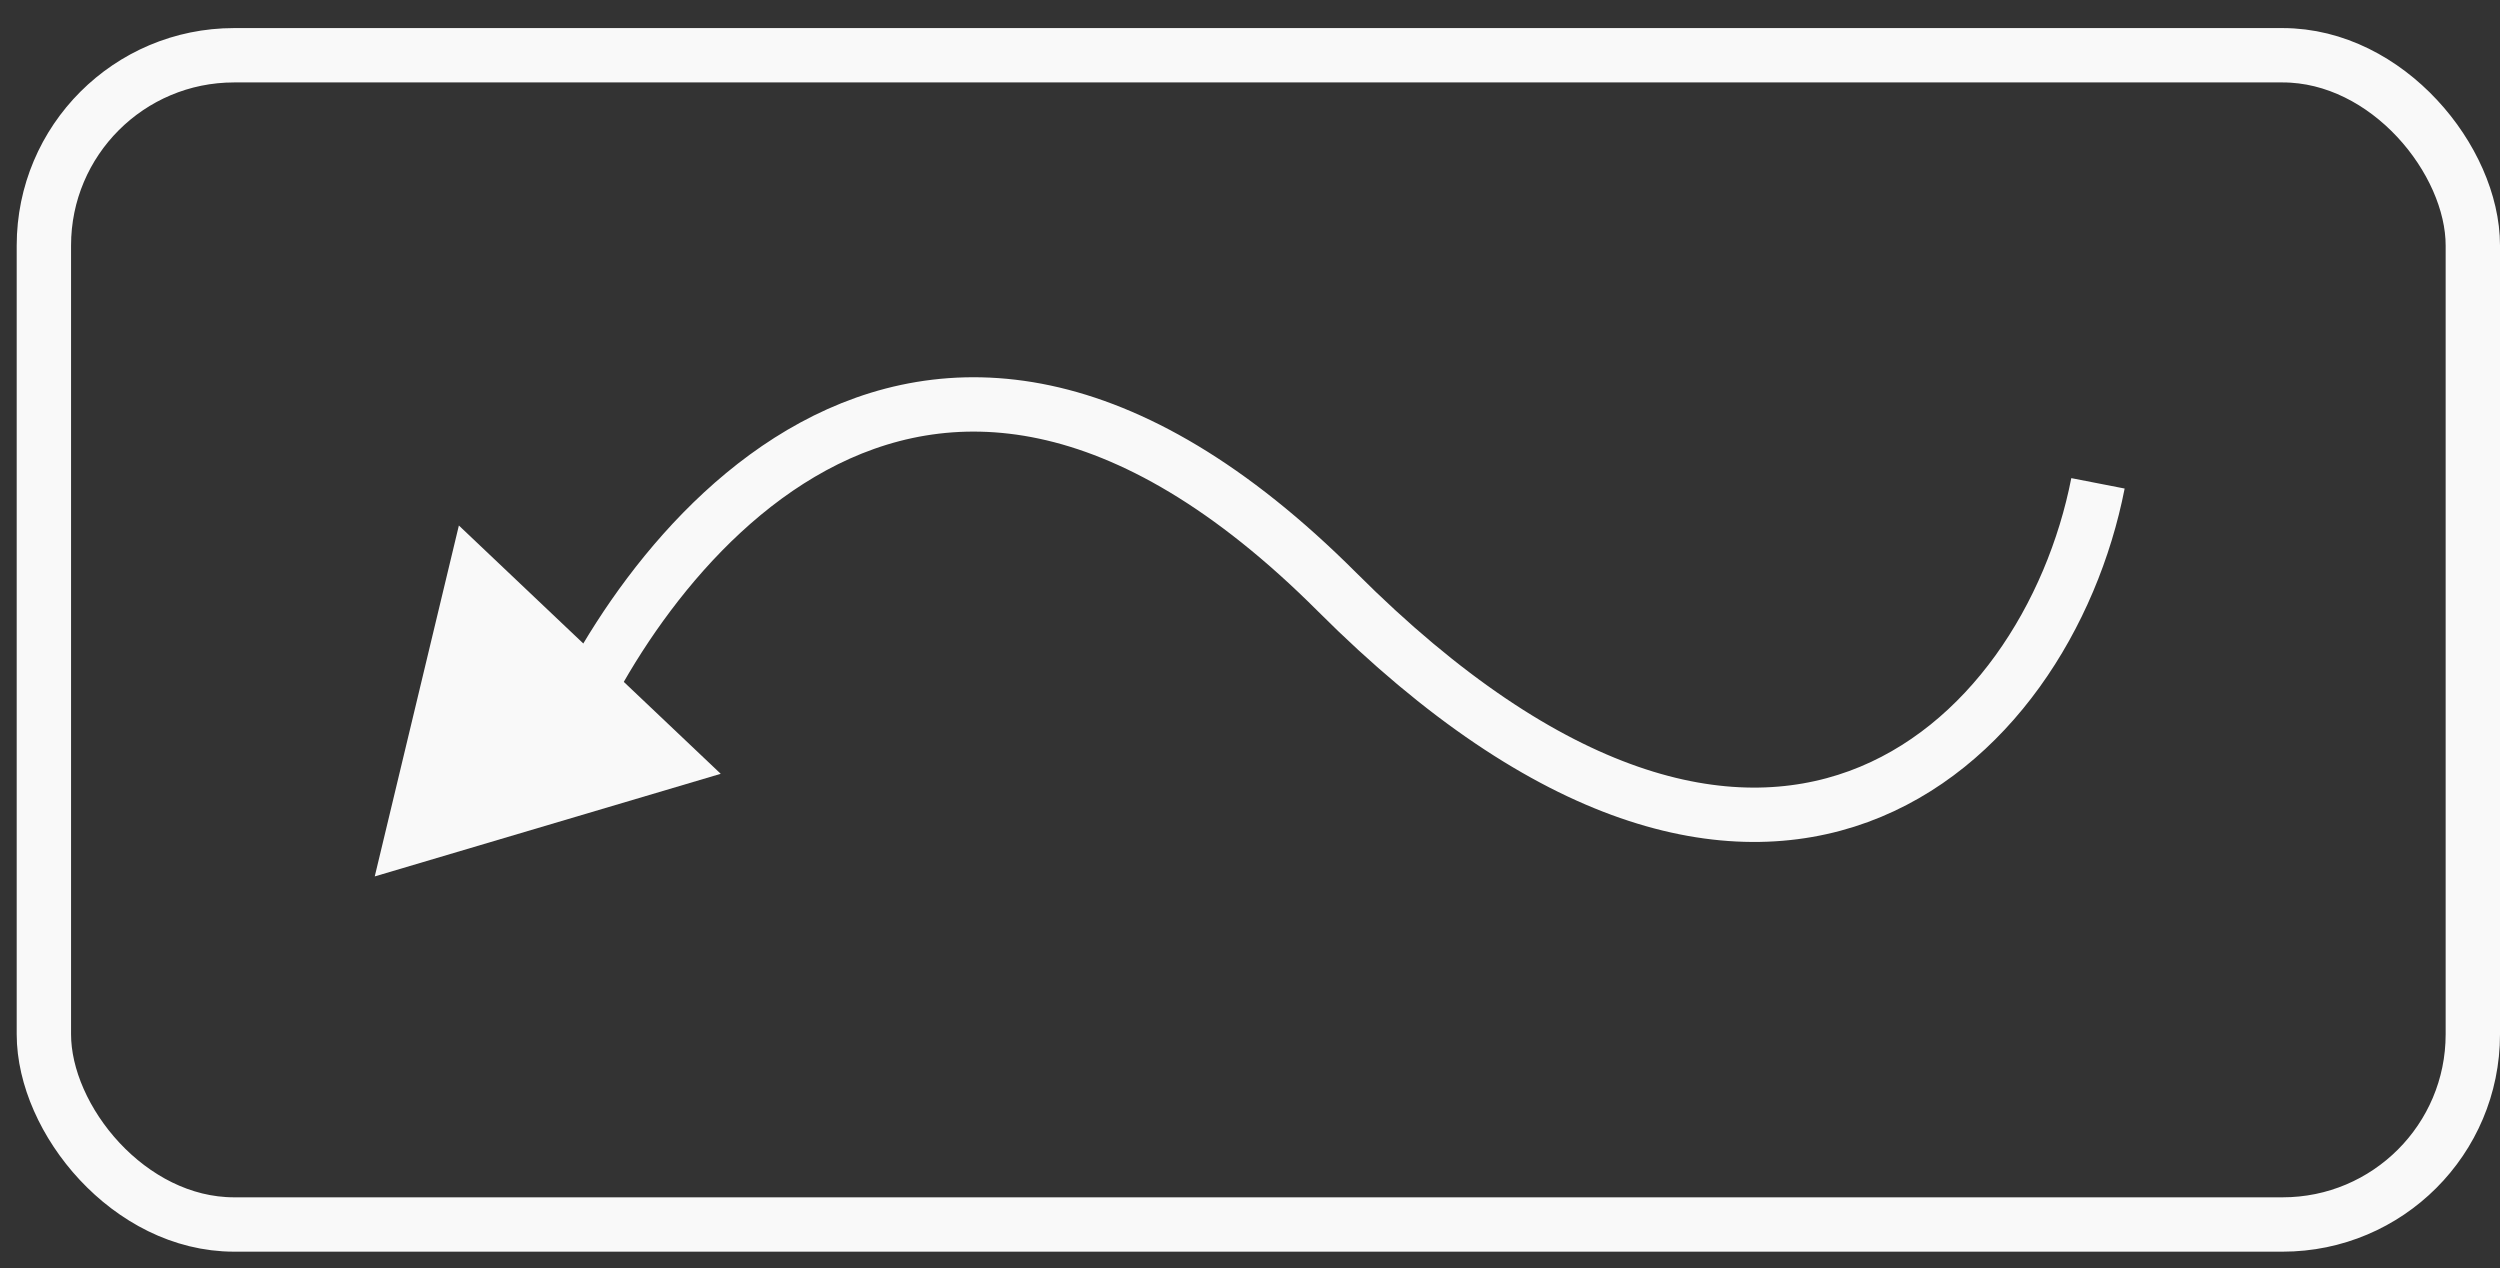
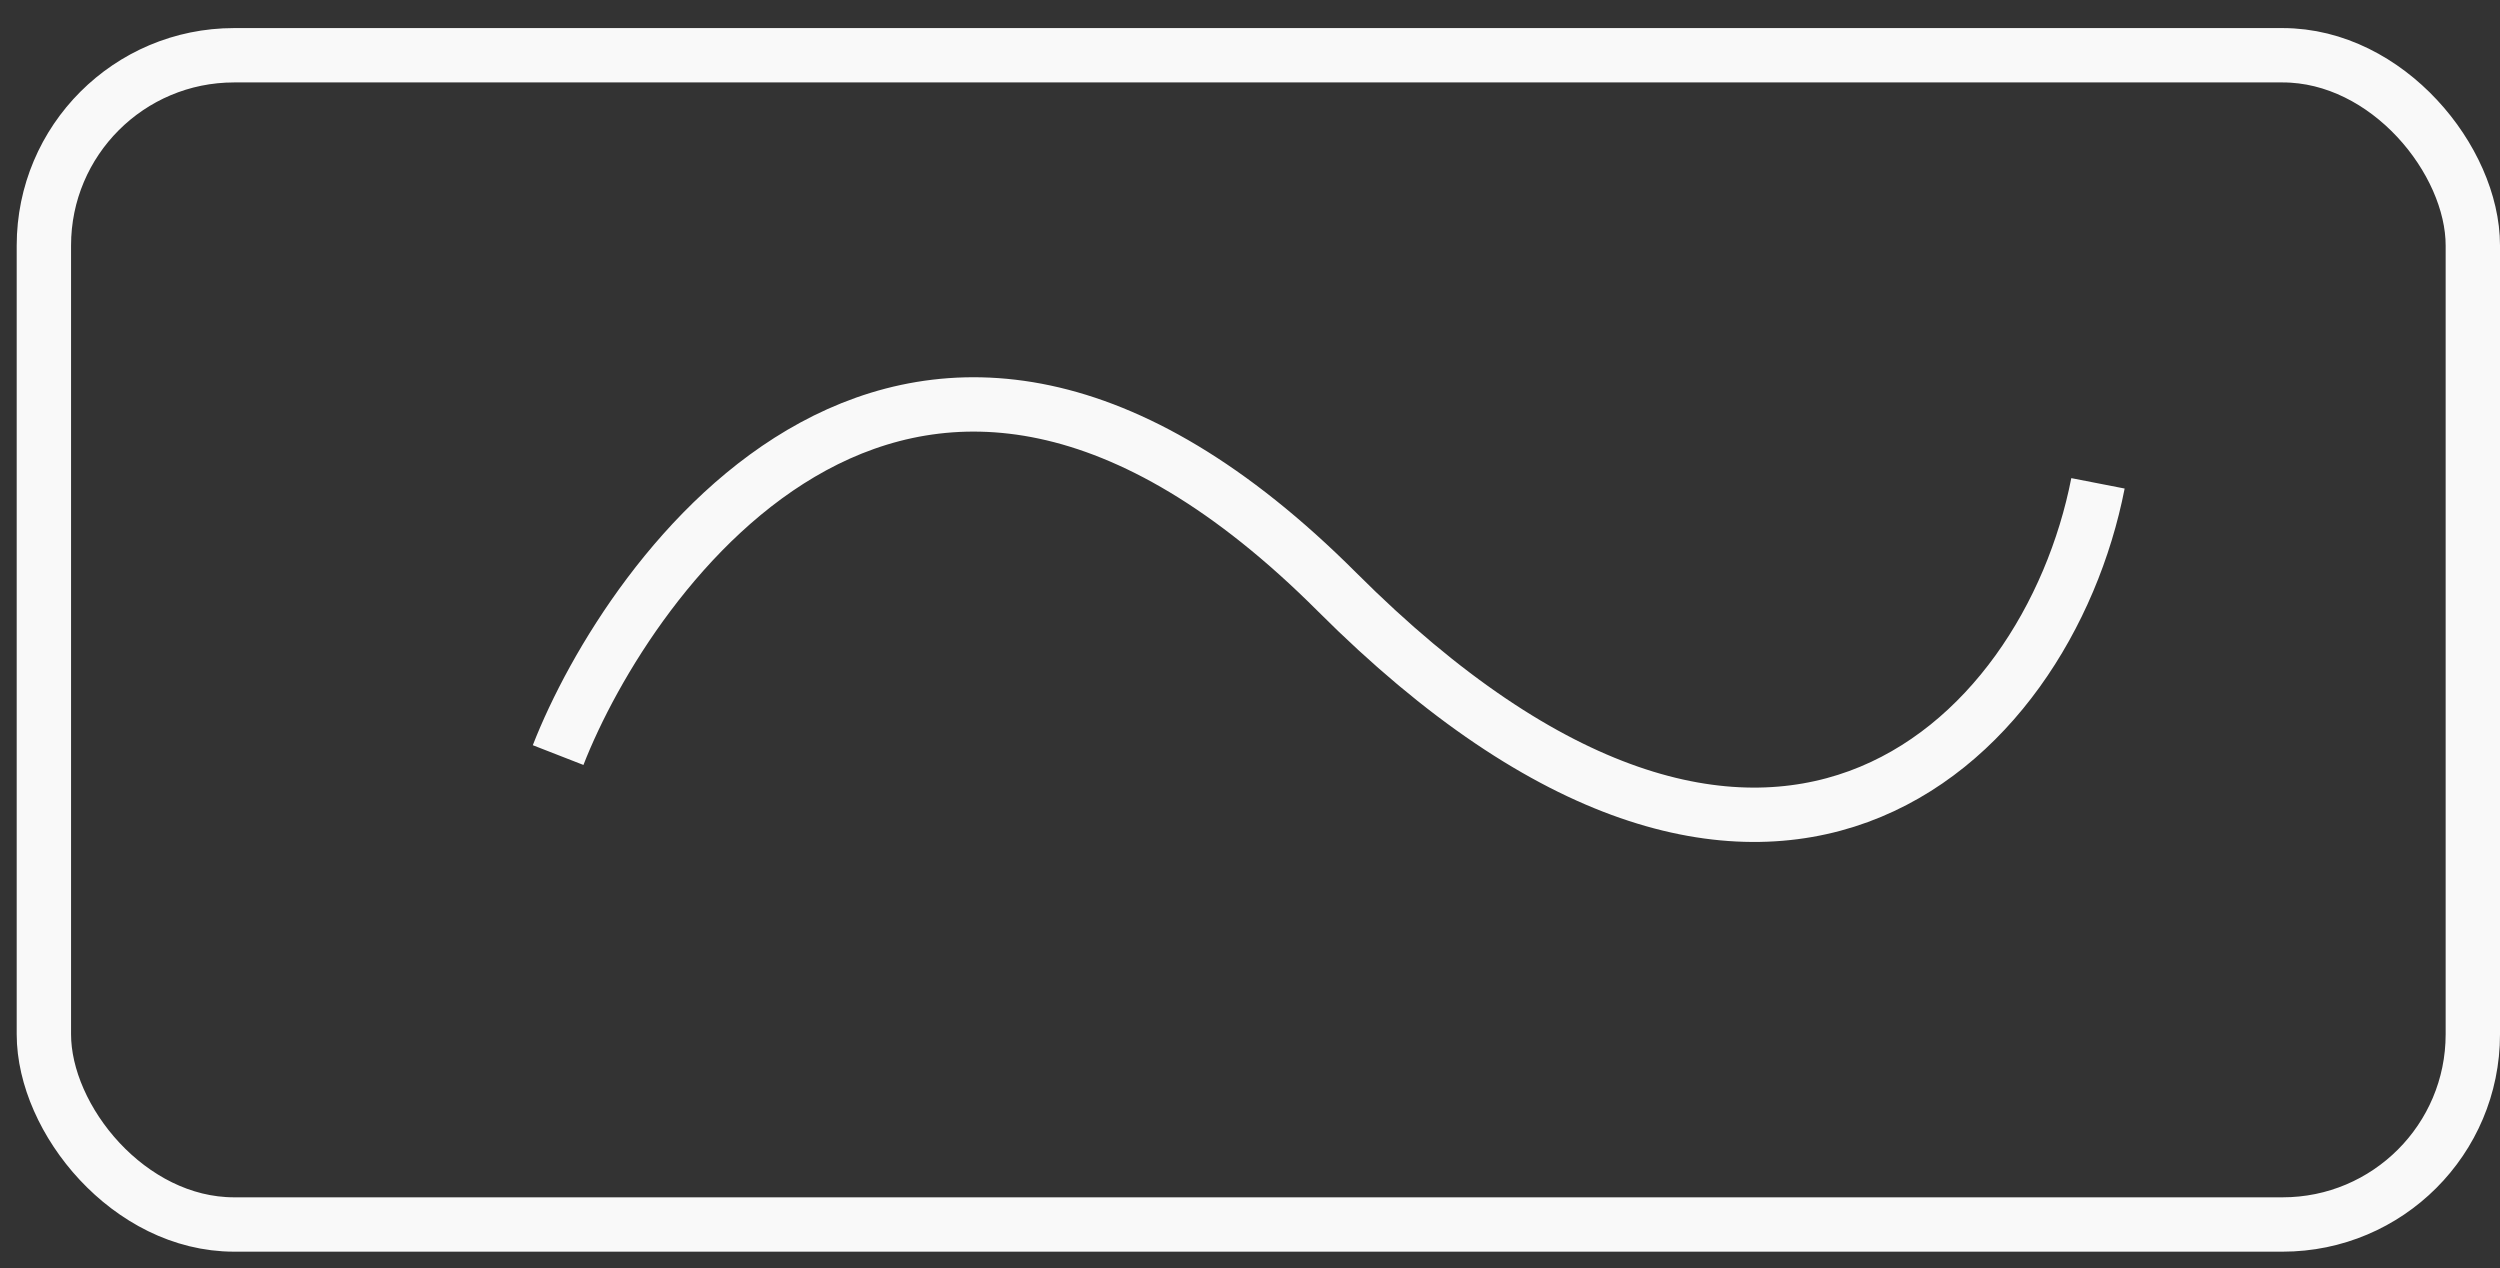
<svg xmlns="http://www.w3.org/2000/svg" width="69" height="35" viewBox="0 0 69 35" fill="none">
  <rect x="0" y="0" width="69" height="35" fill="#333333" stroke="none" />
  <rect x="1.211" y="1.525" width="67.039" height="32.271" rx="5.25" stroke="#F9F9F9" stroke-width="1.5" />
  <path d="M15.404 20.84C17.321 15.923 25.104 4.54 36.904 16.34C48.704 28.14 56.488 20.59 57.904 13.34" stroke="#F9F9F9" stroke-width="1.5" />
-   <path d="M10.343 24.189L12.665 14.504L19.892 21.357L10.343 24.189Z" fill="#F9F9F9" />
</svg>